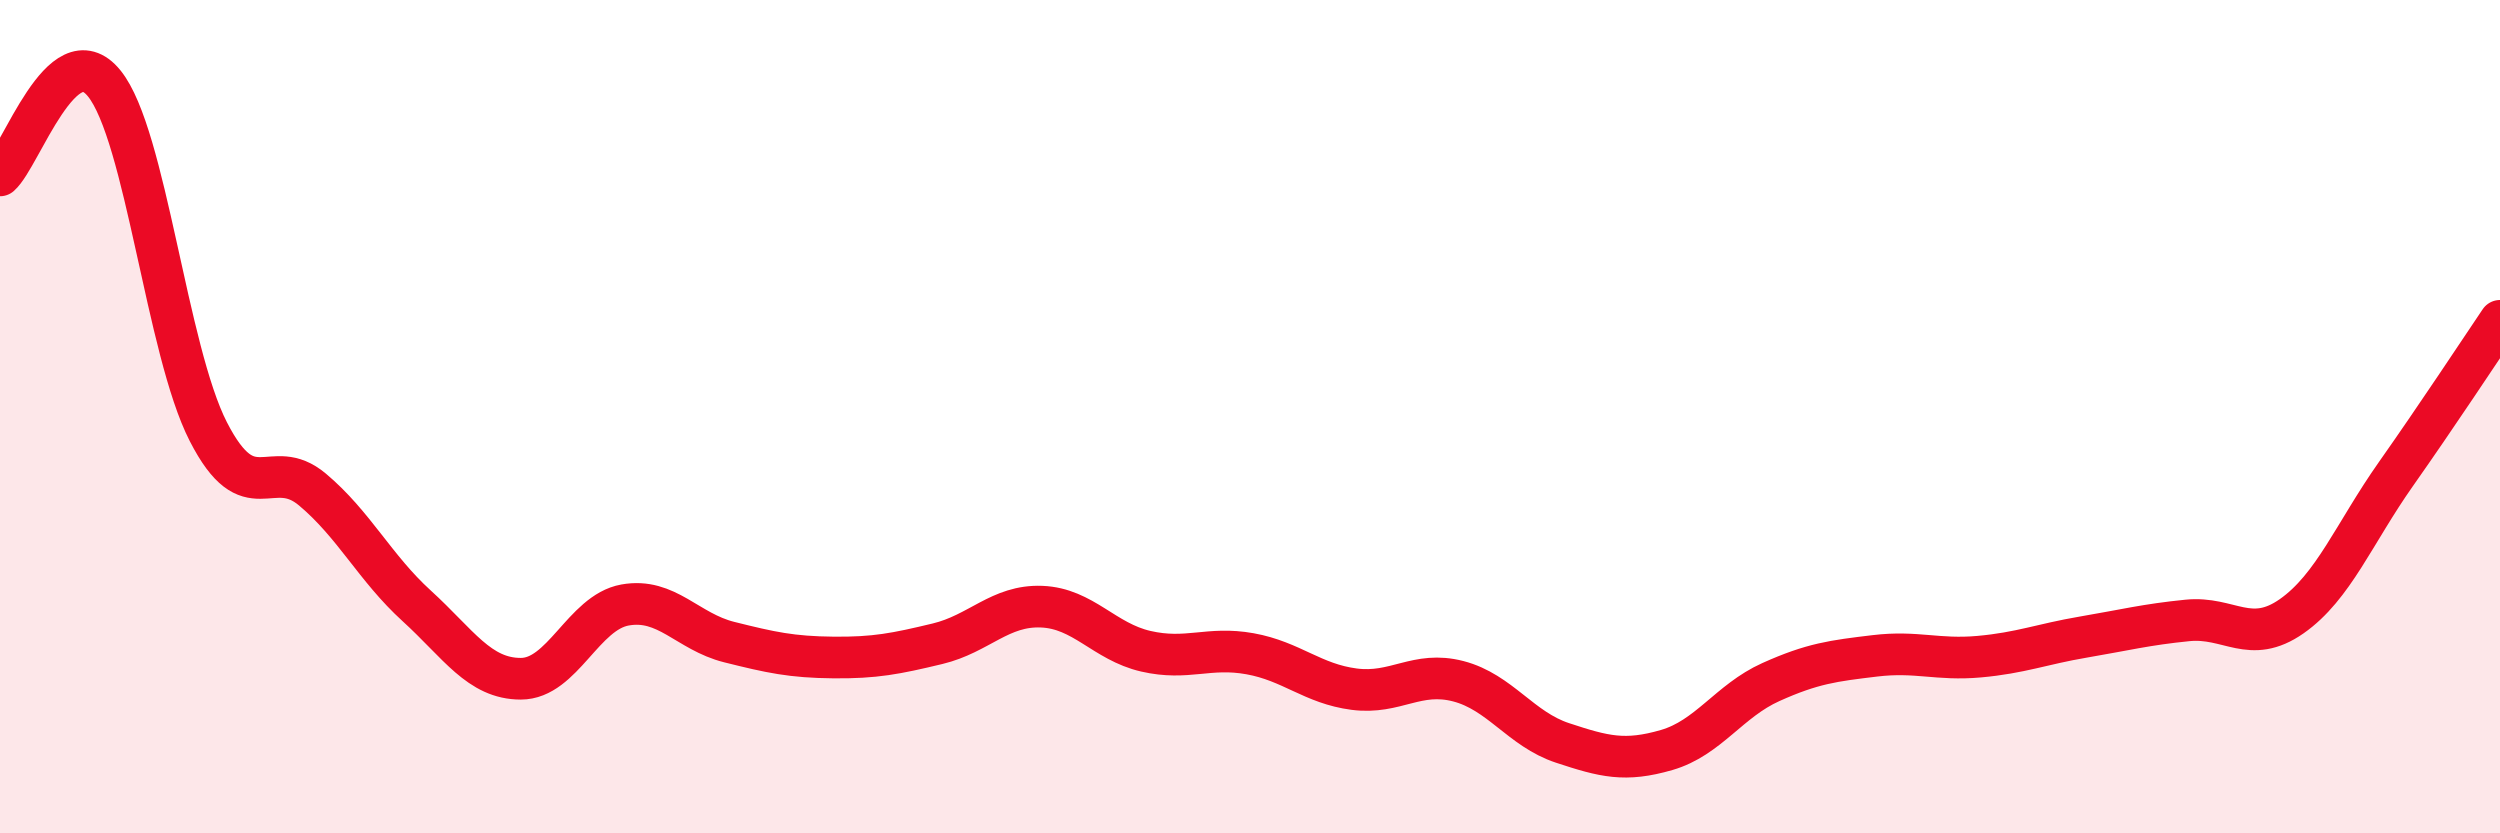
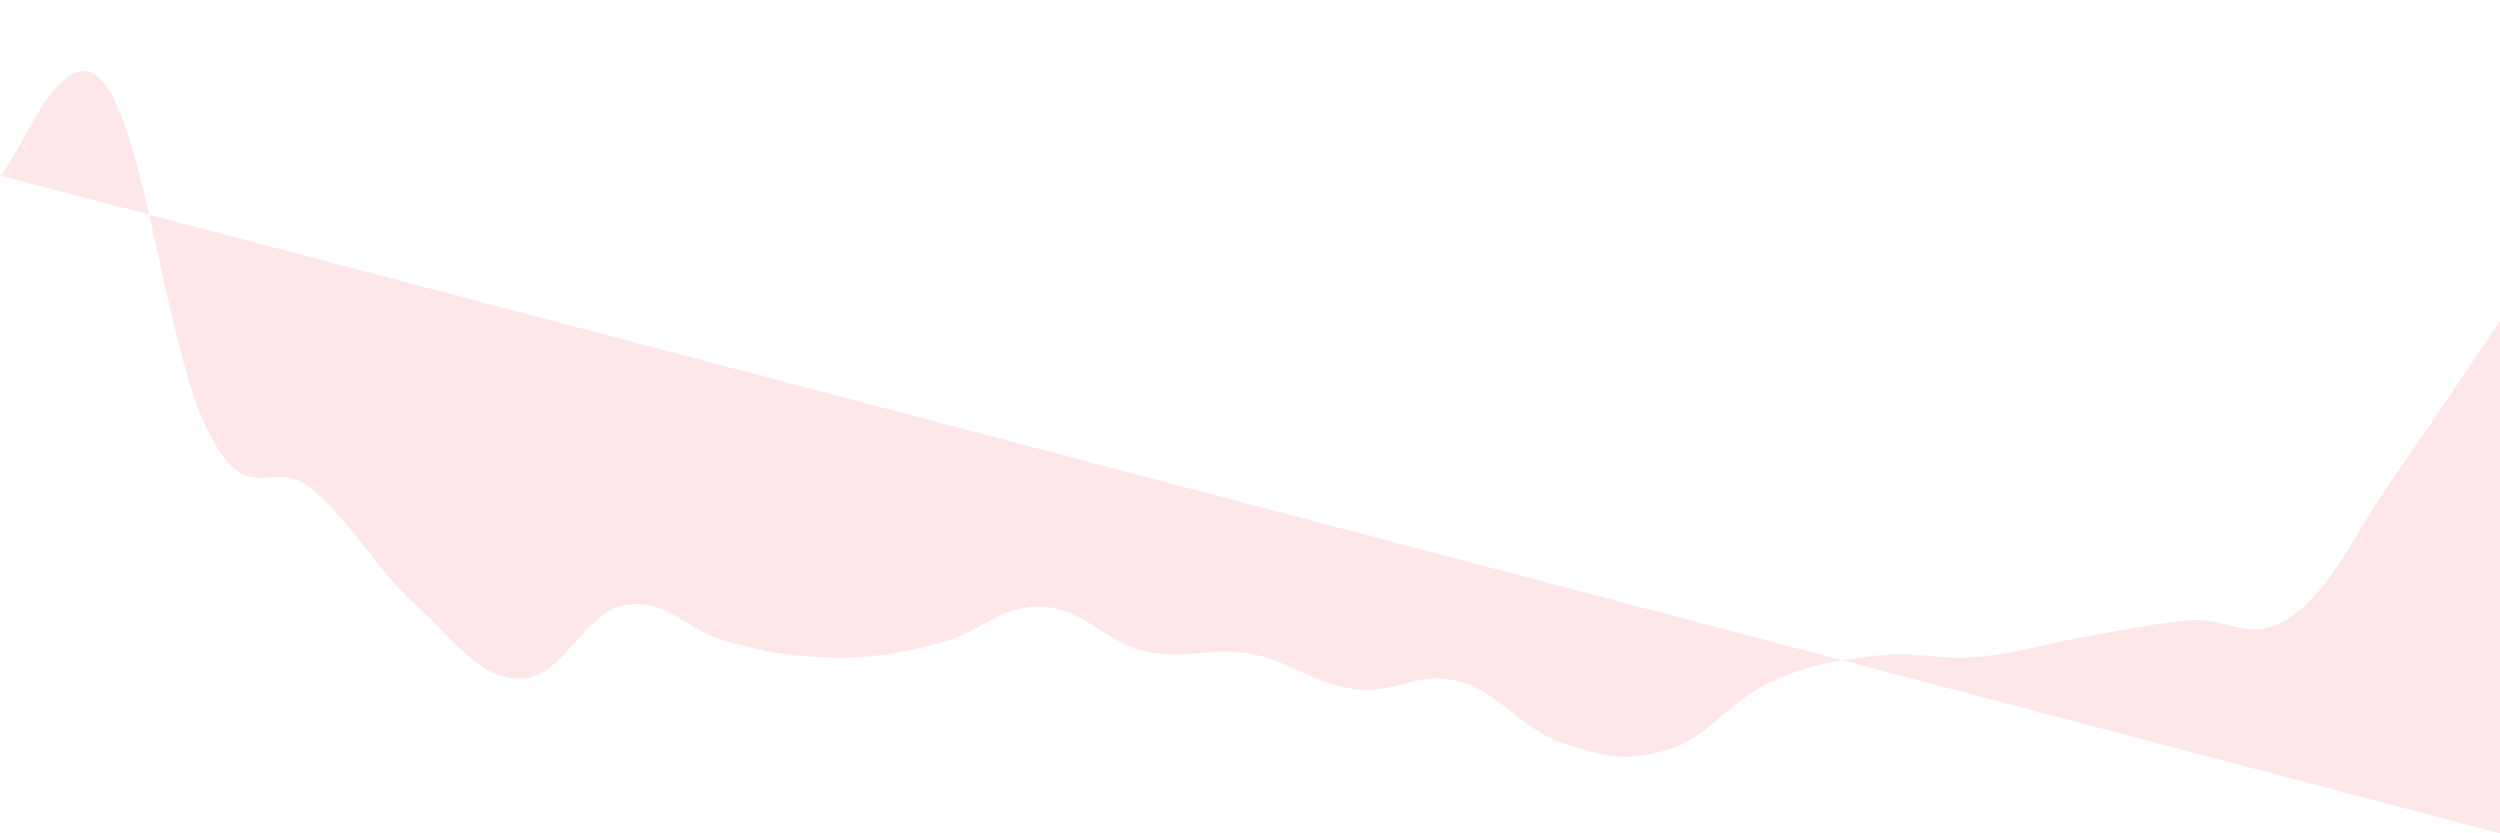
<svg xmlns="http://www.w3.org/2000/svg" width="60" height="20" viewBox="0 0 60 20">
-   <path d="M 0,4.21 C 0.5,3.77 1.5,0.77 2.5,2 C 3.5,3.23 4,8.41 5,10.36 C 6,12.31 6.5,10.91 7.5,11.75 C 8.5,12.59 9,13.63 10,14.54 C 11,15.45 11.5,16.29 12.5,16.29 C 13.5,16.29 14,14.7 15,14.52 C 16,14.34 16.5,15.16 17.5,15.41 C 18.5,15.66 19,15.77 20,15.78 C 21,15.79 21.5,15.69 22.5,15.45 C 23.5,15.21 24,14.52 25,14.56 C 26,14.6 26.5,15.4 27.5,15.63 C 28.5,15.86 29,15.51 30,15.69 C 31,15.87 31.5,16.41 32.5,16.54 C 33.5,16.67 34,16.09 35,16.35 C 36,16.61 36.5,17.5 37.5,17.83 C 38.5,18.16 39,18.29 40,18 C 41,17.71 41.5,16.82 42.5,16.37 C 43.5,15.92 44,15.86 45,15.74 C 46,15.62 46.5,15.85 47.5,15.76 C 48.5,15.67 49,15.46 50,15.29 C 51,15.12 51.5,14.99 52.5,14.89 C 53.5,14.79 54,15.49 55,14.79 C 56,14.09 56.5,12.8 57.5,11.38 C 58.5,9.96 59.5,8.44 60,7.7L60 20L0 20Z" fill="#EB0A25" opacity="0.1" stroke-linecap="round" stroke-linejoin="round" />
-   <path d="M 0,4.21 C 0.5,3.77 1.5,0.77 2.5,2 C 3.5,3.23 4,8.41 5,10.36 C 6,12.31 6.5,10.91 7.5,11.75 C 8.5,12.59 9,13.63 10,14.54 C 11,15.45 11.5,16.29 12.5,16.29 C 13.5,16.29 14,14.7 15,14.52 C 16,14.34 16.5,15.16 17.5,15.41 C 18.5,15.66 19,15.77 20,15.78 C 21,15.79 21.5,15.69 22.5,15.45 C 23.5,15.21 24,14.52 25,14.56 C 26,14.6 26.5,15.4 27.5,15.63 C 28.5,15.86 29,15.51 30,15.69 C 31,15.87 31.5,16.41 32.5,16.54 C 33.5,16.67 34,16.09 35,16.35 C 36,16.61 36.5,17.5 37.5,17.83 C 38.5,18.16 39,18.29 40,18 C 41,17.71 41.5,16.82 42.5,16.37 C 43.5,15.92 44,15.86 45,15.74 C 46,15.62 46.5,15.85 47.5,15.76 C 48.5,15.67 49,15.46 50,15.29 C 51,15.12 51.5,14.99 52.5,14.89 C 53.5,14.79 54,15.49 55,14.79 C 56,14.09 56.5,12.8 57.5,11.38 C 58.5,9.96 59.5,8.44 60,7.7" stroke="#EB0A25" stroke-width="1" fill="none" stroke-linecap="round" stroke-linejoin="round" />
+   <path d="M 0,4.21 C 0.5,3.77 1.5,0.77 2.5,2 C 3.5,3.23 4,8.41 5,10.36 C 6,12.31 6.5,10.91 7.5,11.75 C 8.5,12.59 9,13.63 10,14.54 C 11,15.45 11.5,16.29 12.5,16.29 C 13.5,16.29 14,14.7 15,14.52 C 16,14.34 16.5,15.16 17.5,15.41 C 18.5,15.66 19,15.77 20,15.78 C 21,15.79 21.5,15.69 22.5,15.45 C 23.5,15.21 24,14.52 25,14.56 C 26,14.6 26.5,15.4 27.5,15.63 C 28.5,15.86 29,15.51 30,15.69 C 31,15.87 31.5,16.41 32.5,16.54 C 33.5,16.67 34,16.09 35,16.35 C 36,16.61 36.5,17.5 37.5,17.83 C 38.5,18.16 39,18.29 40,18 C 41,17.71 41.5,16.82 42.5,16.37 C 43.5,15.92 44,15.86 45,15.74 C 46,15.62 46.5,15.85 47.5,15.76 C 48.5,15.67 49,15.46 50,15.29 C 51,15.12 51.5,14.99 52.5,14.89 C 53.5,14.79 54,15.49 55,14.79 C 56,14.09 56.5,12.8 57.5,11.38 C 58.5,9.96 59.5,8.44 60,7.7L60 20Z" fill="#EB0A25" opacity="0.1" stroke-linecap="round" stroke-linejoin="round" />
</svg>